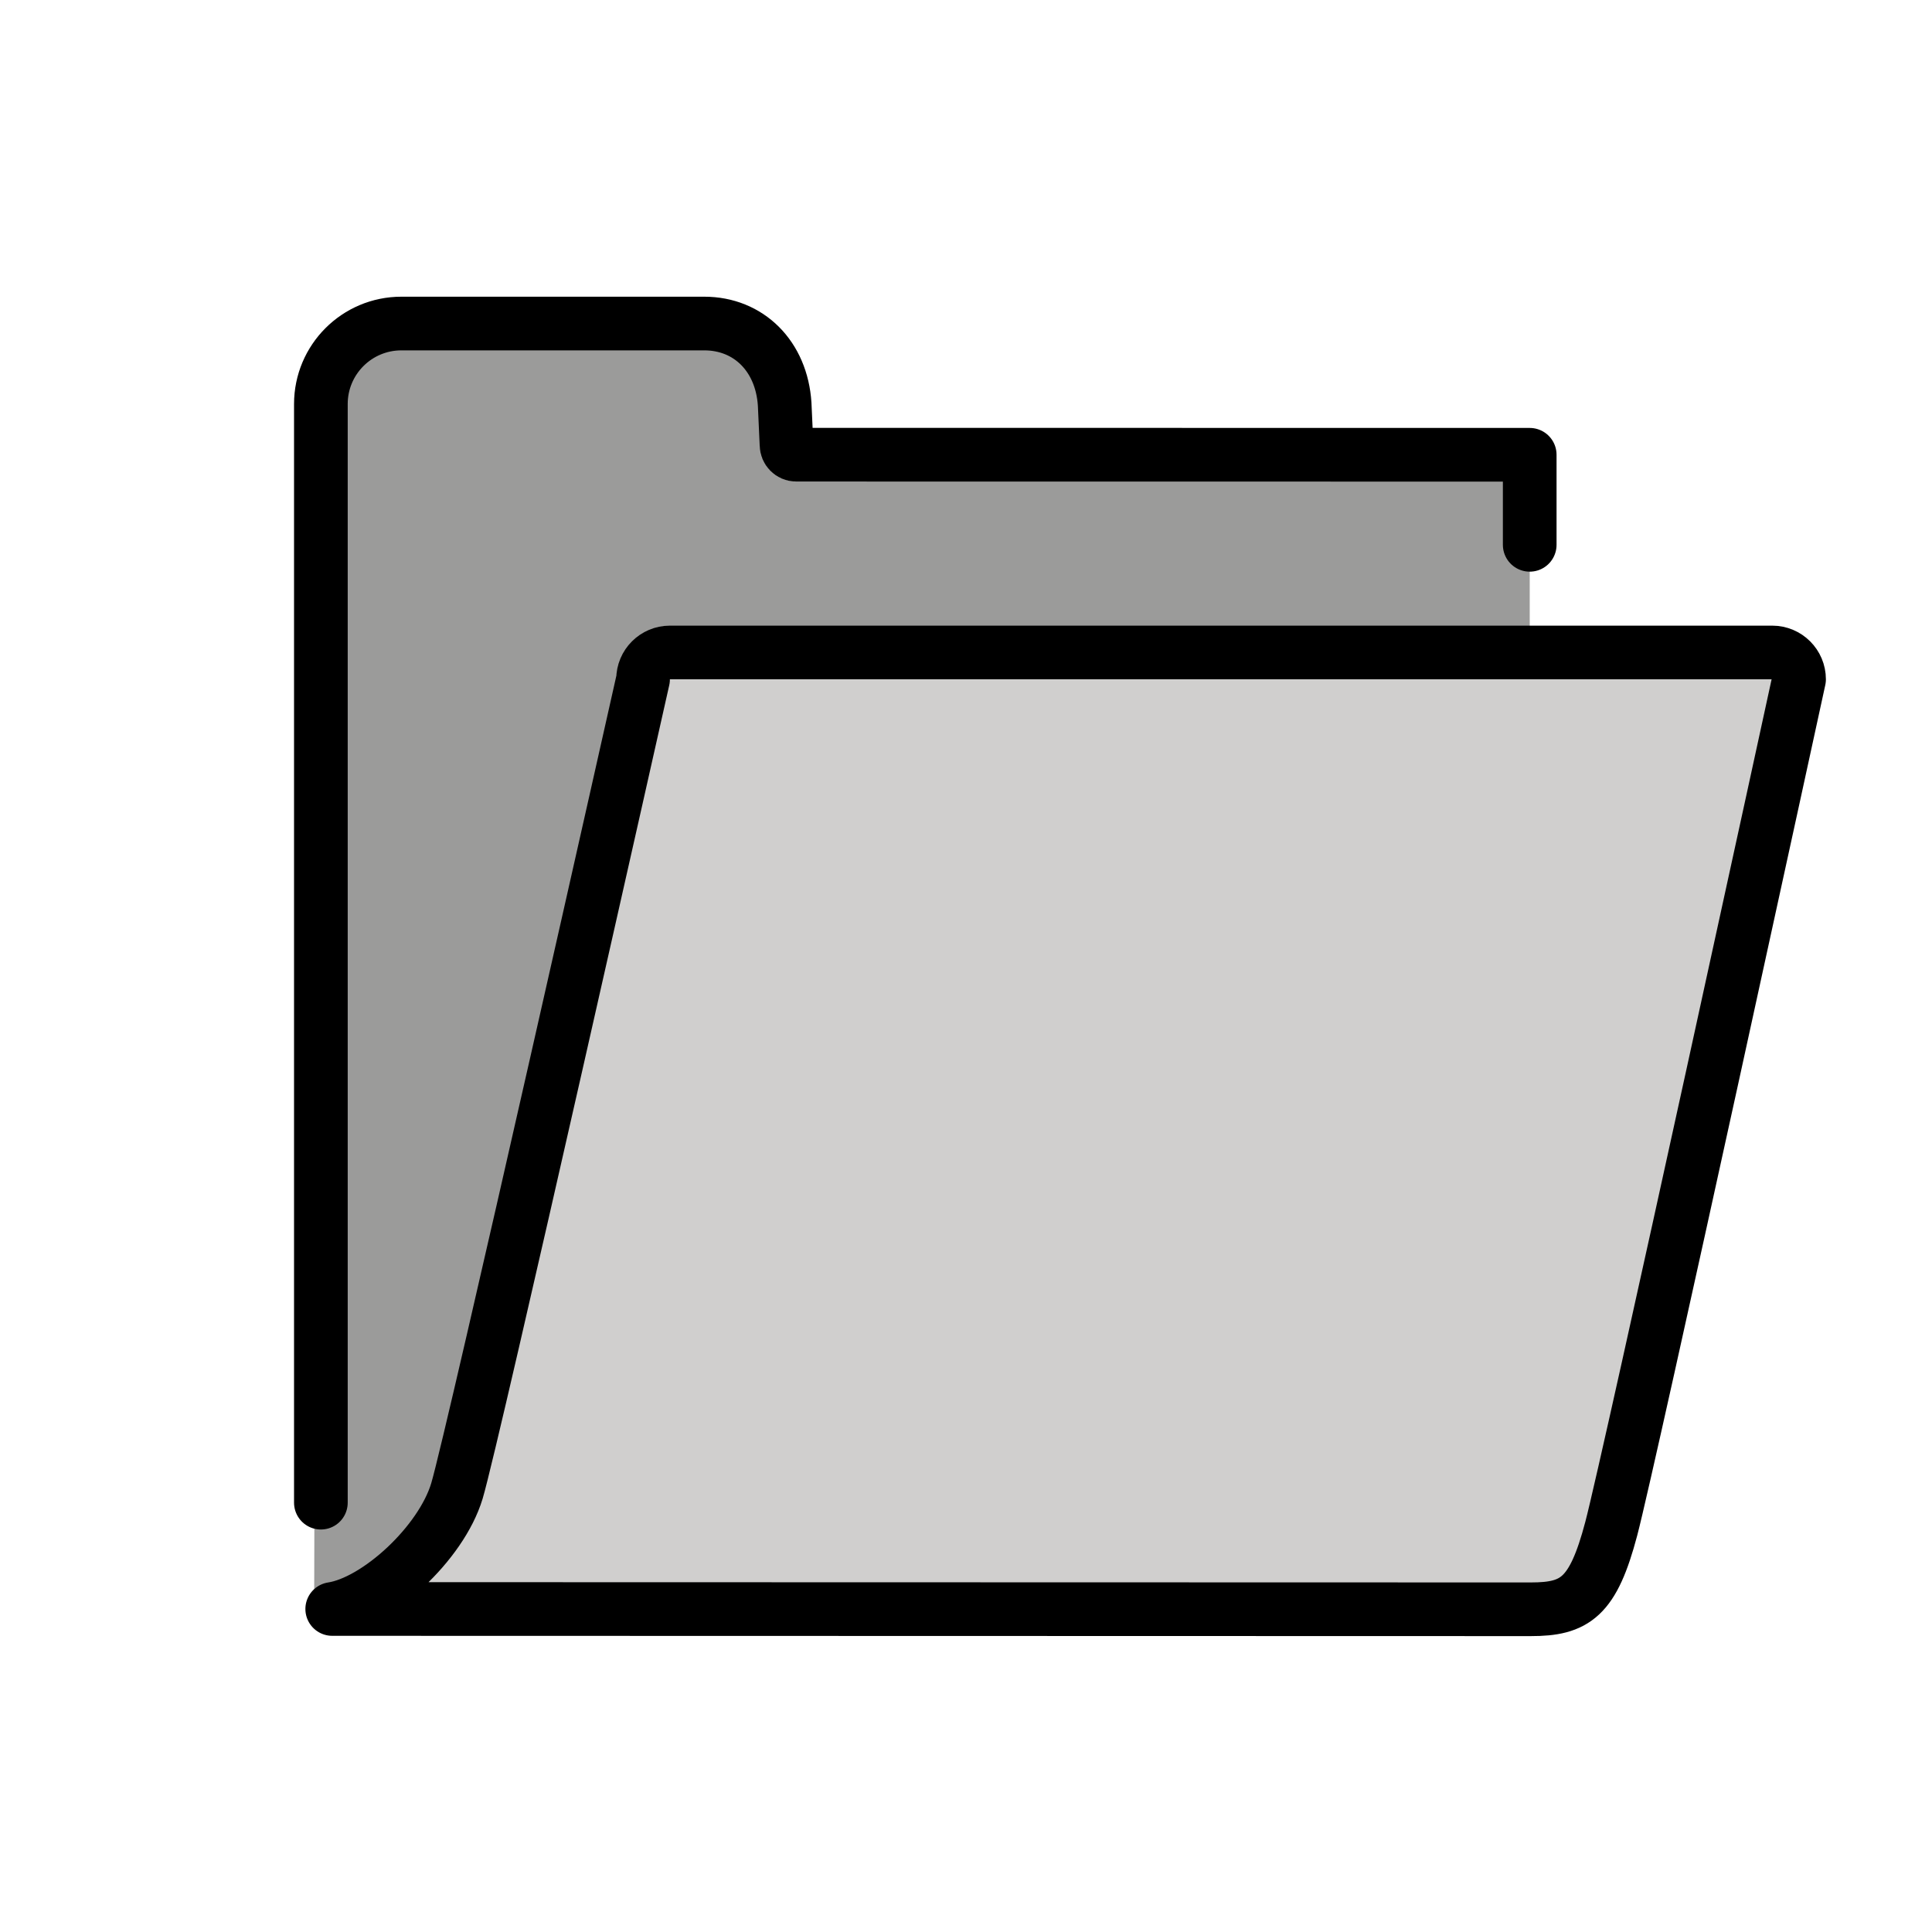
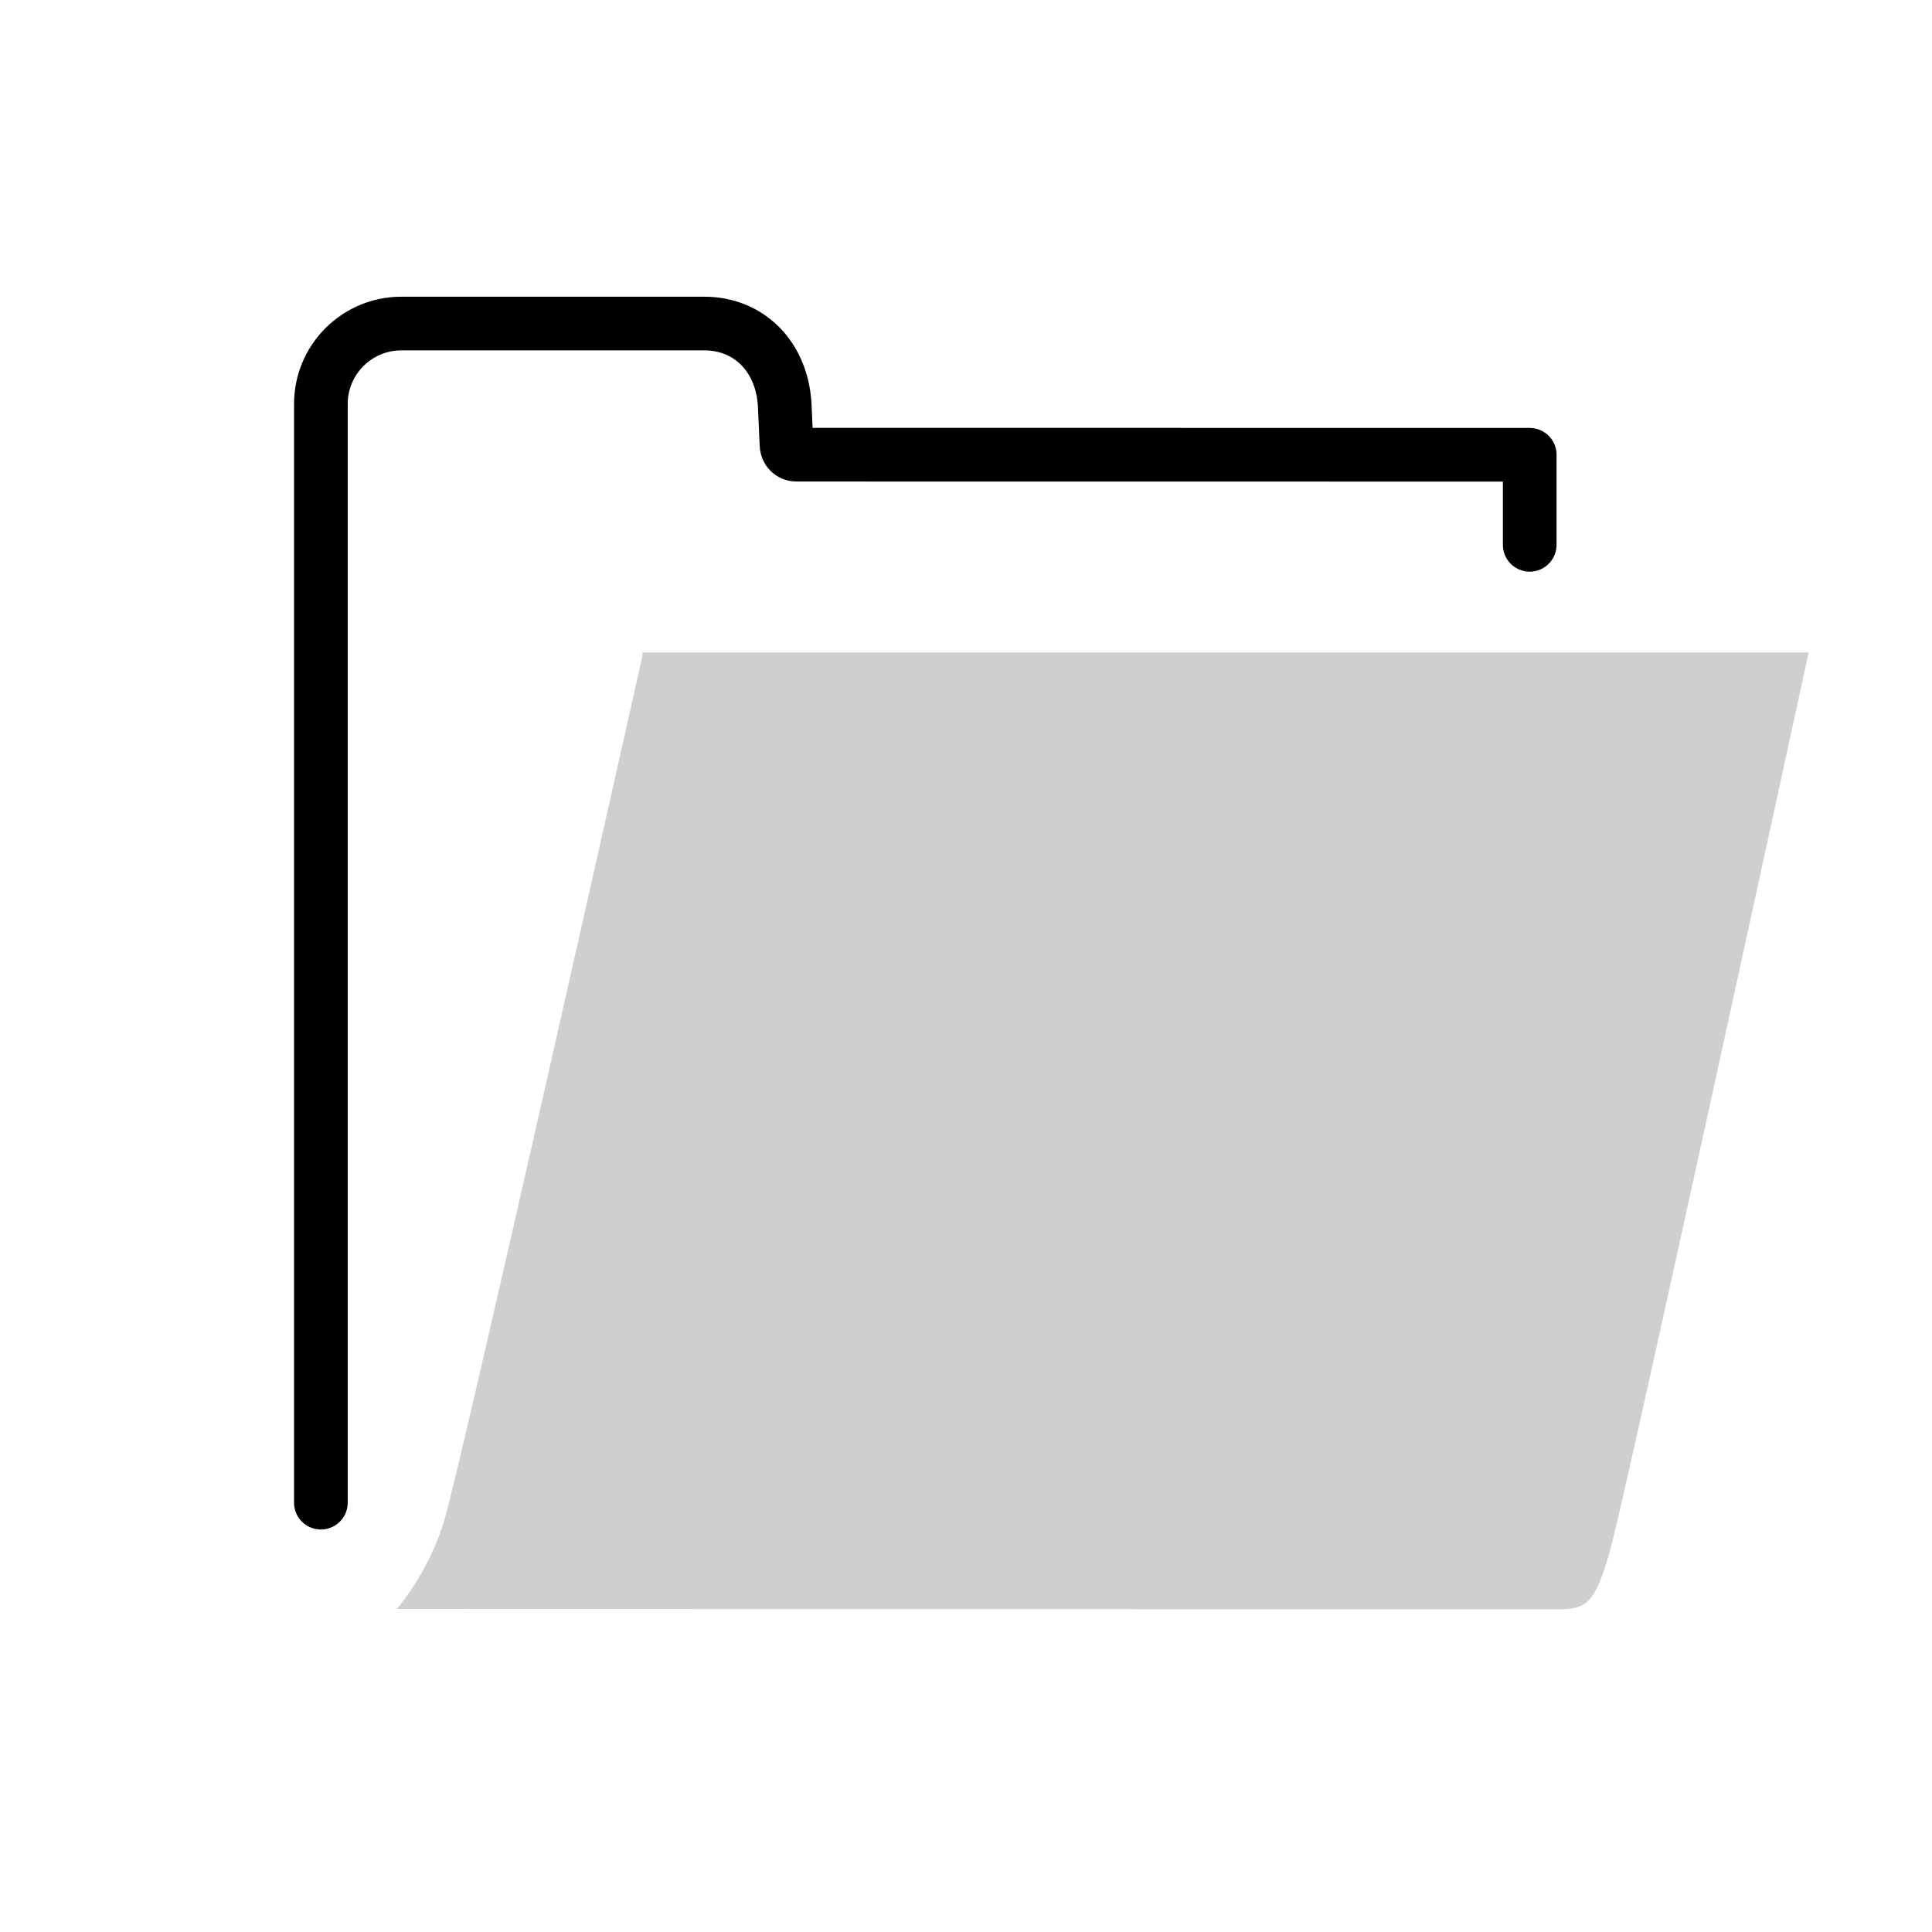
<svg xmlns="http://www.w3.org/2000/svg" id="emoji" viewBox="0 0 72 72">
  <g id="color">
-     <path fill="#9b9b9a" d="m15.464,59.626c.139-.169,2.356-7.826,2.9-9.627.457-1.514,3.962-15.27,6.16-25.071.008-.132,32.484-.613,32.484-.613v-4.011c0,.552,0-3.356,0-3.356l-27.493-.571c-.08-1.236-1.004-4.122-2.137-4.122l-12.587-.198c-1.103,0-2.832,1.341-2.832,2.444,0,0-.25,36.183-.25,44.977,0,1.328,3.734.174,3.755.149Z" />
    <path fill="#d0cfce" d="m23.944,24.315c0,.078-.008.156-.026.232-.275,1.226-6.734,30.042-7.363,32.124-.336,1.116-.959,2.308-1.764,3.291l43.111.01c1.138,0,1.522,0,2.152-2.39.668-2.53,6.698-30.269,7.342-33.232.002-.009.007-.035.007-.035,0,0-43.459,0-43.459,0Z" />
  </g>
  <g id="line">
    <path fill="none" stroke="#000" stroke-linecap="round" stroke-linejoin="round" stroke-width="2" d="m57.008,20.304v-3.356l-27.338-.003c-.198,0-.359-.165-.359-.368l-.069-1.517c-.116-1.788-1.34-3.003-2.997-3.003h-11.287c-1.657,0-3,1.343-3,3v40.943" />
-     <path fill="none" stroke="#000" stroke-linecap="round" stroke-linejoin="round" stroke-width="2" d="m17.027,55.568c-.59,1.954-2.972,4.139-4.646,4.394l44.665.011c1.657,0,2.323-.439,3-3s7-31.657,7-31.657c0-.552-.448-1-1-1H24.965c-.552,0-1,.448-1,1,0,0-6.348,28.299-6.938,30.253Z" />
  </g>
</svg>